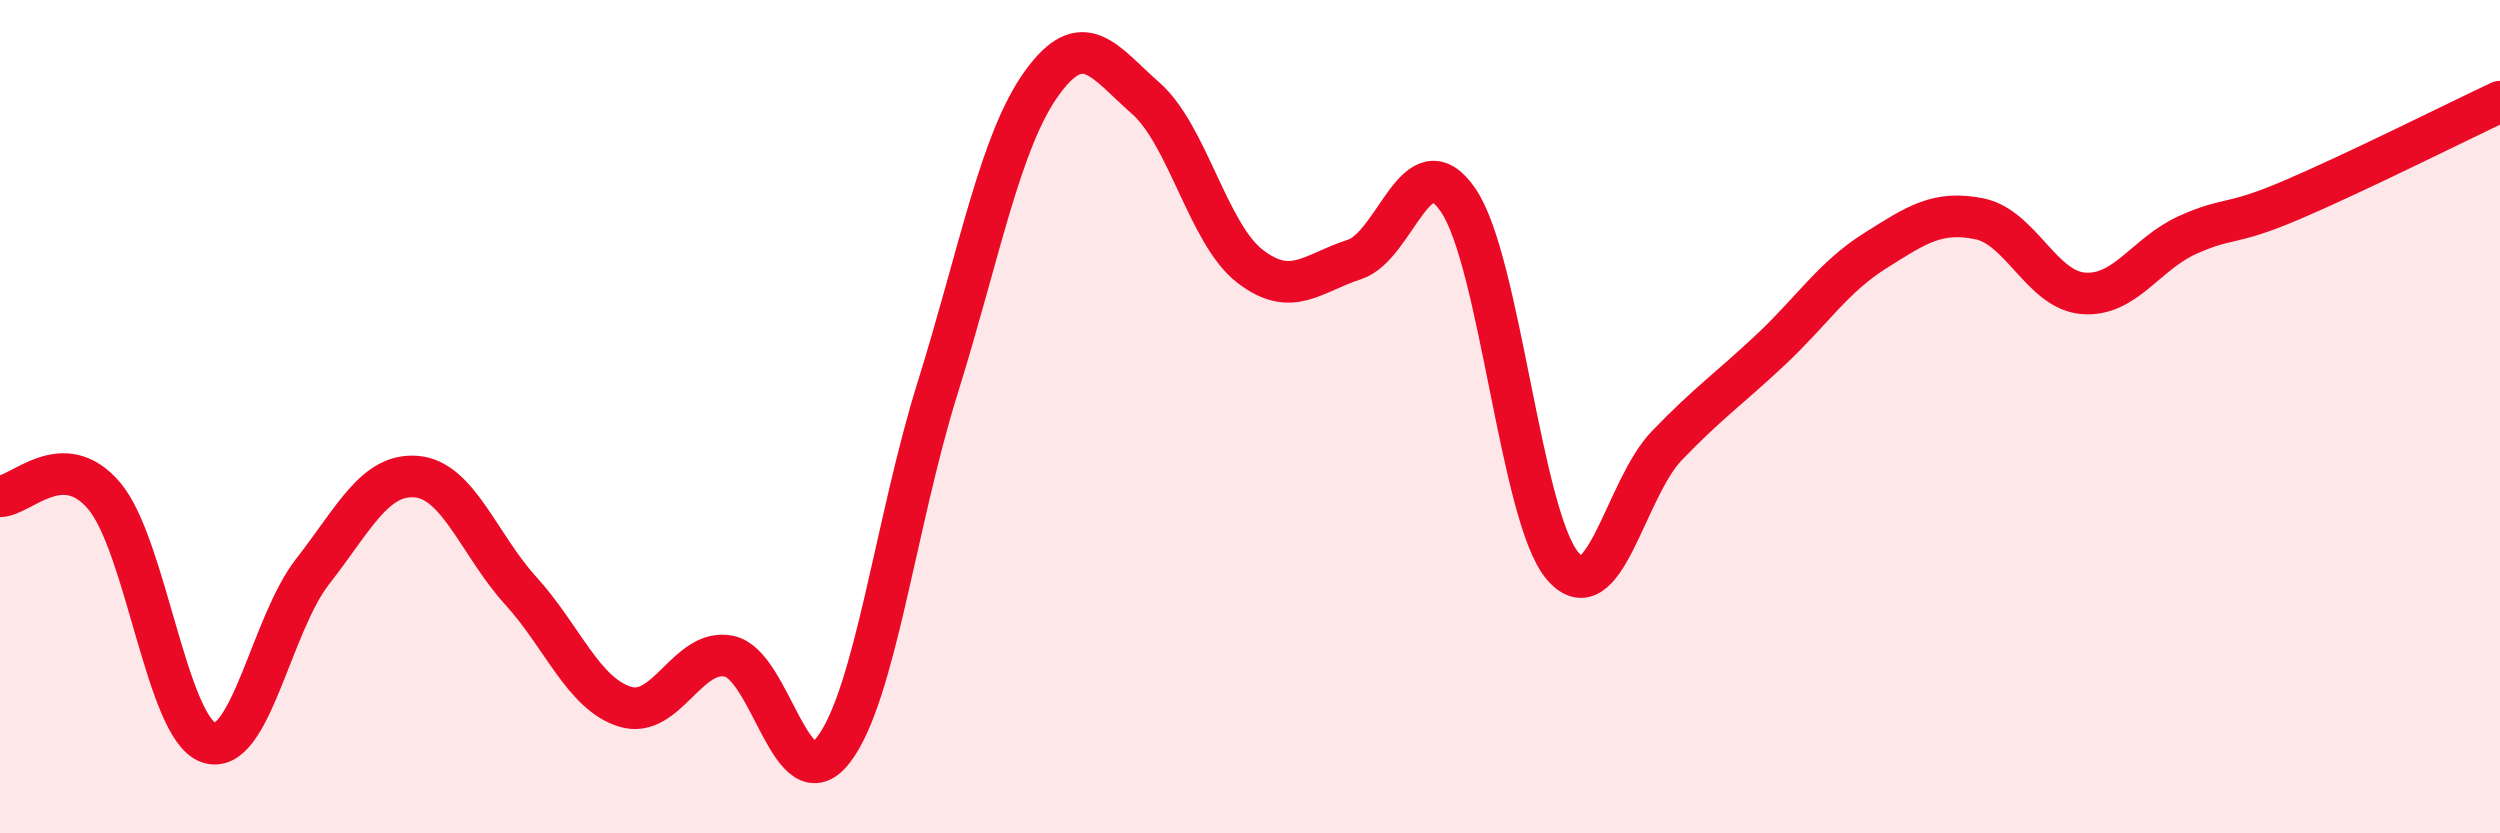
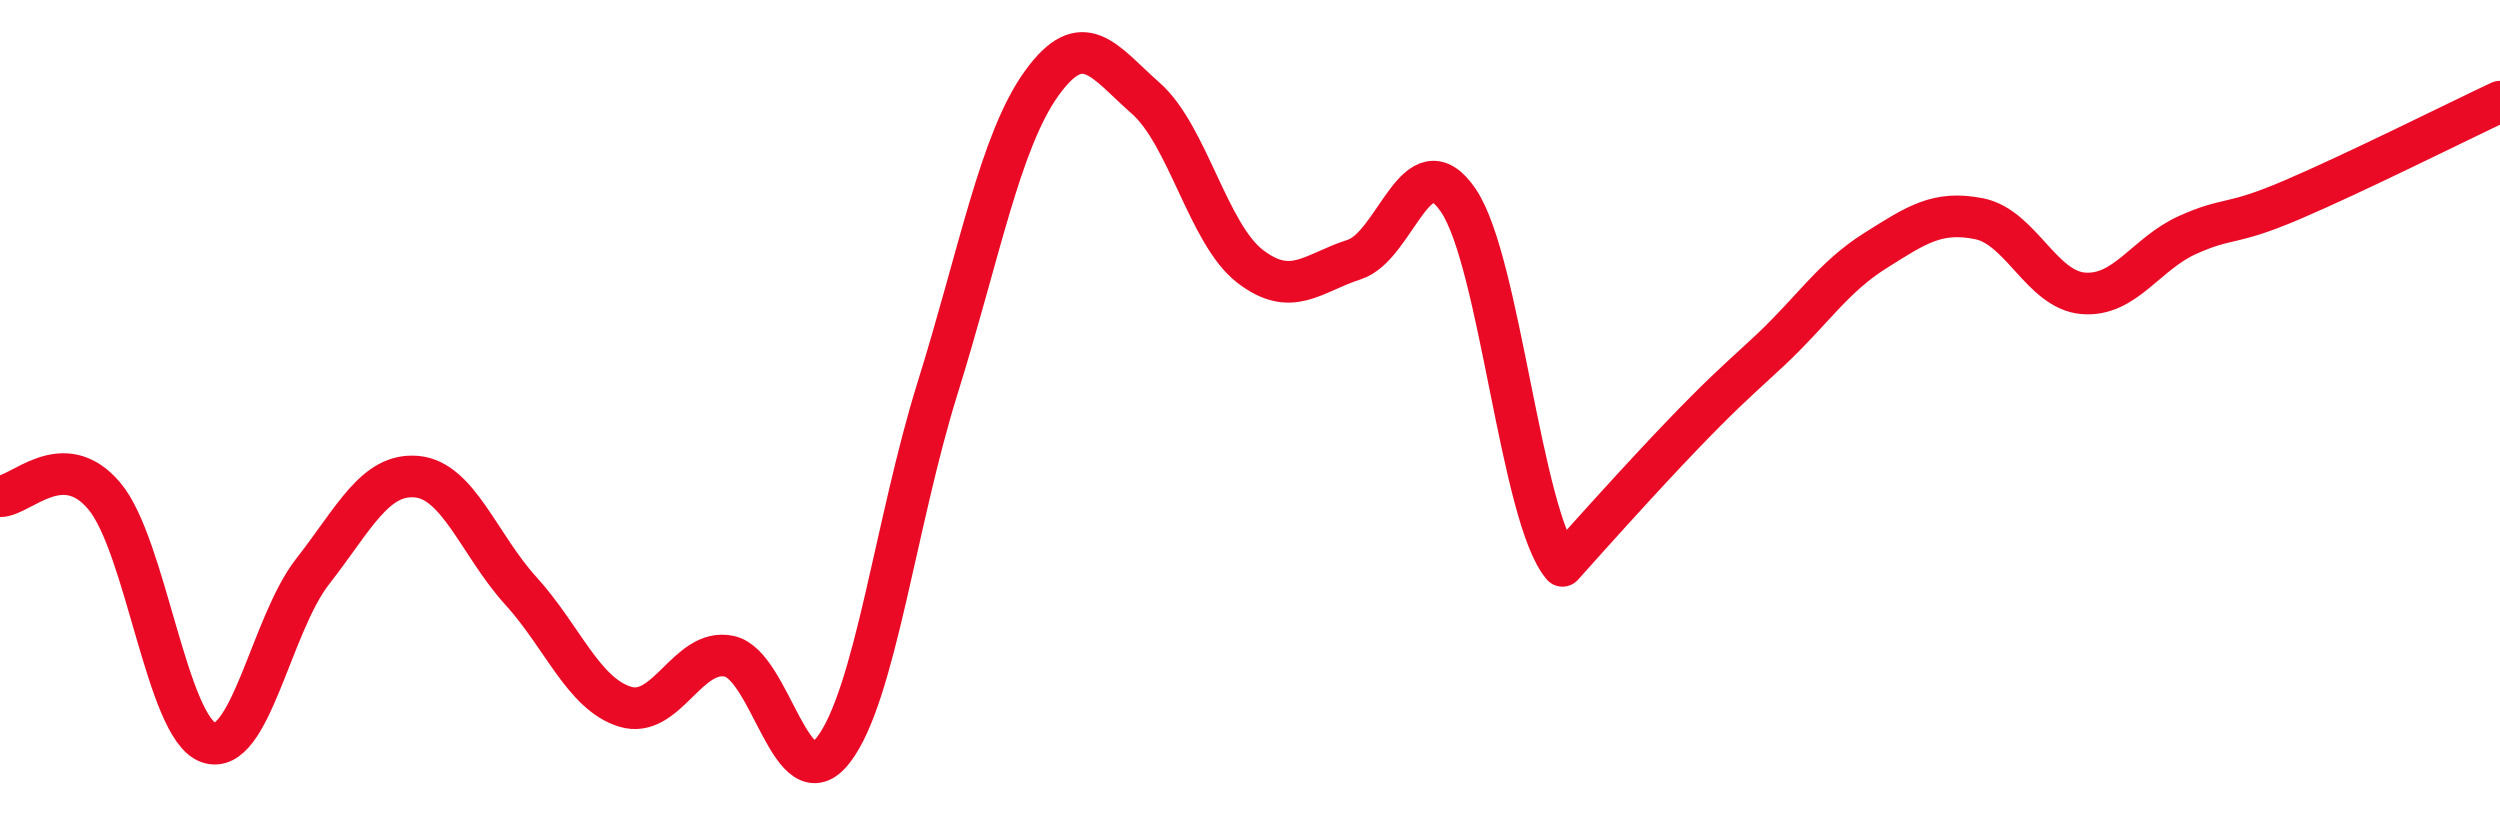
<svg xmlns="http://www.w3.org/2000/svg" width="60" height="20" viewBox="0 0 60 20">
-   <path d="M 0,11.91 C 0.5,11.91 1.5,10.72 2.5,11.9 C 3.5,13.08 4,17.46 5,17.82 C 6,18.18 6.5,15 7.5,13.72 C 8.5,12.44 9,11.35 10,11.44 C 11,11.53 11.5,13.08 12.5,14.18 C 13.5,15.28 14,16.65 15,16.96 C 16,17.27 16.5,15.54 17.5,15.75 C 18.5,15.96 19,19.29 20,18 C 21,16.71 21.5,12.52 22.5,9.32 C 23.5,6.12 24,3.39 25,2 C 26,0.61 26.5,1.48 27.5,2.36 C 28.5,3.24 29,5.62 30,6.39 C 31,7.16 31.5,6.55 32.5,6.23 C 33.5,5.91 34,3.34 35,4.81 C 36,6.28 36.5,12.4 37.5,13.58 C 38.5,14.76 39,11.74 40,10.7 C 41,9.66 41.5,9.33 42.5,8.39 C 43.5,7.45 44,6.65 45,6.02 C 46,5.39 46.5,5.05 47.5,5.25 C 48.5,5.45 49,6.96 50,7.04 C 51,7.12 51.5,6.09 52.5,5.64 C 53.5,5.19 53.5,5.44 55,4.8 C 56.5,4.16 59,2.91 60,2.44L60 20L0 20Z" fill="#EB0A25" opacity="0.1" stroke-linecap="round" stroke-linejoin="round" />
-   <path d="M 0,11.91 C 0.5,11.91 1.5,10.72 2.5,11.9 C 3.5,13.08 4,17.46 5,17.82 C 6,18.18 6.5,15 7.5,13.72 C 8.5,12.44 9,11.35 10,11.44 C 11,11.53 11.5,13.08 12.5,14.18 C 13.5,15.28 14,16.65 15,16.96 C 16,17.27 16.5,15.54 17.5,15.75 C 18.5,15.96 19,19.29 20,18 C 21,16.71 21.5,12.52 22.5,9.32 C 23.5,6.12 24,3.39 25,2 C 26,0.61 26.5,1.48 27.5,2.36 C 28.5,3.24 29,5.62 30,6.39 C 31,7.16 31.5,6.55 32.5,6.23 C 33.5,5.91 34,3.34 35,4.81 C 36,6.28 36.5,12.4 37.5,13.58 C 38.5,14.76 39,11.74 40,10.7 C 41,9.66 41.5,9.33 42.5,8.39 C 43.5,7.45 44,6.65 45,6.02 C 46,5.39 46.5,5.05 47.5,5.25 C 48.5,5.45 49,6.96 50,7.04 C 51,7.12 51.5,6.09 52.5,5.64 C 53.5,5.19 53.5,5.44 55,4.8 C 56.5,4.16 59,2.91 60,2.44" stroke="#EB0A25" stroke-width="1" fill="none" stroke-linecap="round" stroke-linejoin="round" />
+   <path d="M 0,11.91 C 0.5,11.91 1.5,10.72 2.5,11.9 C 3.5,13.08 4,17.46 5,17.82 C 6,18.18 6.5,15 7.5,13.72 C 8.5,12.44 9,11.35 10,11.44 C 11,11.53 11.5,13.08 12.5,14.18 C 13.5,15.28 14,16.65 15,16.96 C 16,17.27 16.5,15.54 17.5,15.75 C 18.5,15.96 19,19.29 20,18 C 21,16.71 21.5,12.52 22.5,9.32 C 23.5,6.12 24,3.39 25,2 C 26,0.61 26.5,1.48 27.5,2.36 C 28.5,3.24 29,5.62 30,6.39 C 31,7.16 31.5,6.55 32.5,6.23 C 33.5,5.91 34,3.34 35,4.81 C 36,6.28 36.5,12.4 37.5,13.58 C 41,9.66 41.5,9.33 42.5,8.39 C 43.5,7.45 44,6.65 45,6.02 C 46,5.39 46.5,5.05 47.5,5.25 C 48.5,5.45 49,6.96 50,7.04 C 51,7.12 51.5,6.09 52.5,5.64 C 53.5,5.19 53.5,5.44 55,4.8 C 56.5,4.16 59,2.91 60,2.44" stroke="#EB0A25" stroke-width="1" fill="none" stroke-linecap="round" stroke-linejoin="round" />
</svg>